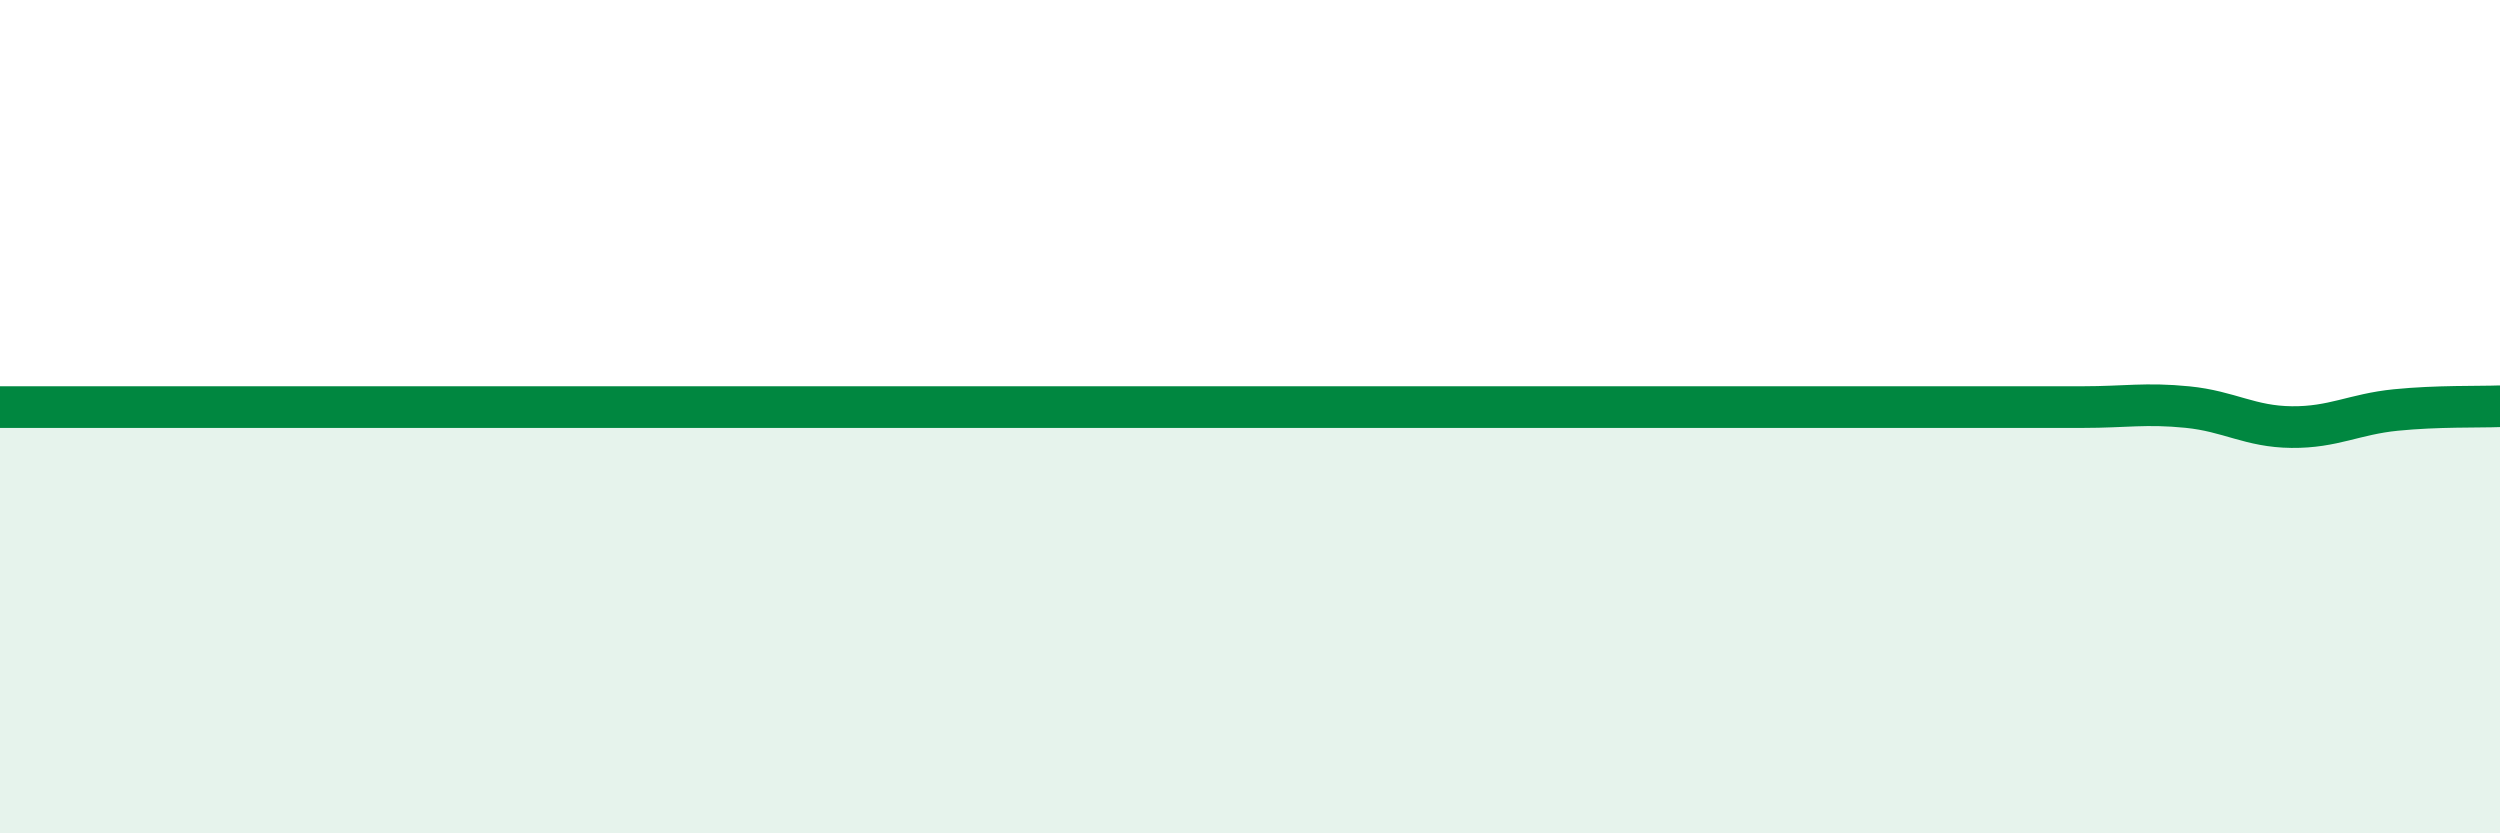
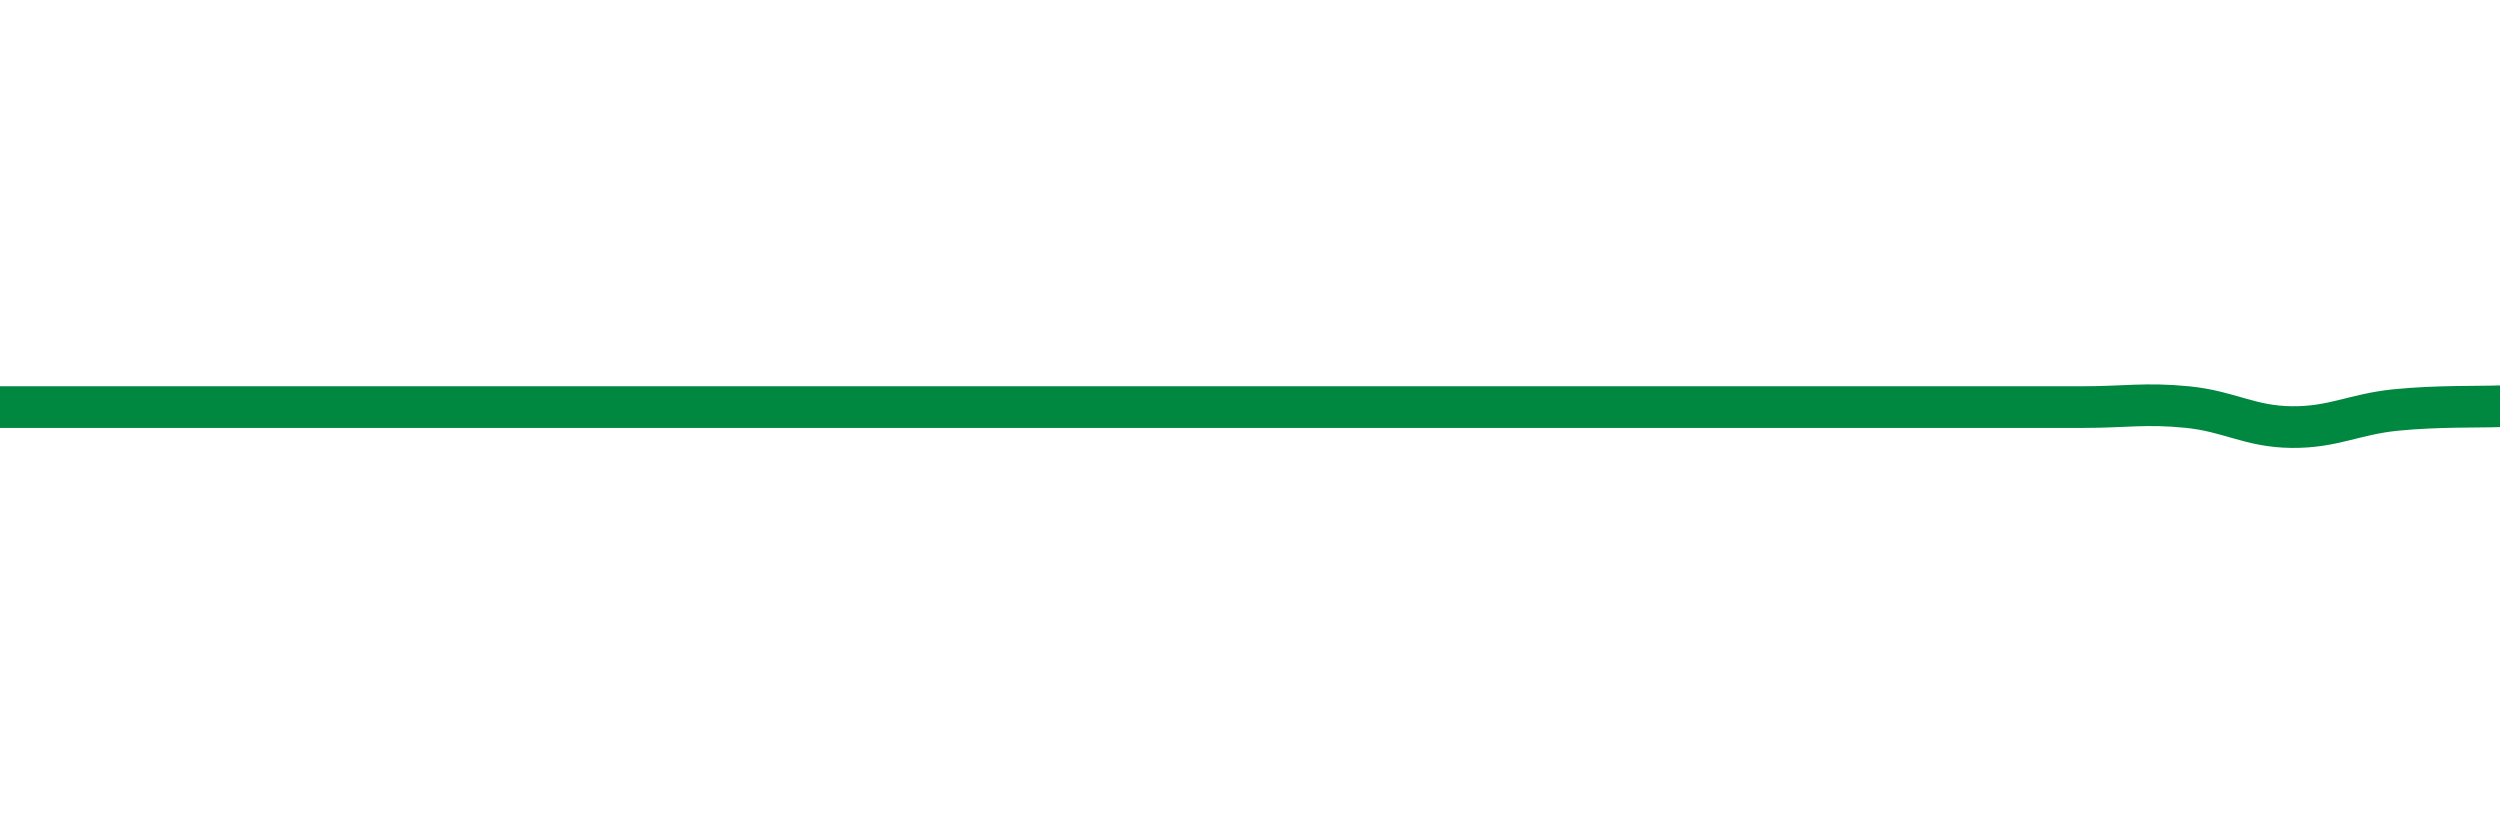
<svg xmlns="http://www.w3.org/2000/svg" width="60" height="20" viewBox="0 0 60 20">
-   <path d="M 0,9.77 C 0.5,9.77 1.5,9.77 2.5,9.77 C 3.5,9.77 4,9.77 5,9.77 C 6,9.77 6.5,9.77 7.5,9.77 C 8.5,9.77 9,9.77 10,9.77 C 11,9.77 11.5,9.77 12.5,9.77 C 13.5,9.77 14,9.77 15,9.77 C 16,9.77 16.5,9.77 17.5,9.77 C 18.5,9.77 19,9.77 20,9.77 C 21,9.77 21.5,9.77 22.5,9.77 C 23.5,9.77 24,9.77 25,9.77 C 26,9.77 26.5,9.77 27.5,9.77 C 28.5,9.77 29,9.77 30,9.77 C 31,9.77 30.5,9.77 32.5,9.77 C 34.5,9.77 38,9.77 40,9.77 C 42,9.77 41.5,9.77 42.5,9.77 C 43.5,9.77 44,9.77 45,9.77 C 46,9.77 46.5,9.77 47.5,9.77 C 48.5,9.77 49,9.77 50,9.77 C 51,9.77 51.5,9.67 52.5,9.77 C 53.5,9.87 54,10.24 55,10.25 C 56,10.26 56.5,9.94 57.5,9.84 C 58.5,9.74 59.5,9.77 60,9.75L60 20L0 20Z" fill="#008740" opacity="0.1" stroke-linecap="round" stroke-linejoin="round" />
  <path d="M 0,9.77 C 0.5,9.77 1.5,9.77 2.5,9.77 C 3.5,9.77 4,9.77 5,9.77 C 6,9.77 6.5,9.77 7.5,9.77 C 8.5,9.77 9,9.77 10,9.77 C 11,9.77 11.5,9.77 12.5,9.77 C 13.5,9.77 14,9.77 15,9.77 C 16,9.77 16.5,9.77 17.5,9.77 C 18.5,9.77 19,9.77 20,9.77 C 21,9.77 21.5,9.77 22.5,9.77 C 23.5,9.77 24,9.77 25,9.77 C 26,9.77 26.5,9.77 27.5,9.77 C 28.5,9.77 29,9.77 30,9.77 C 31,9.77 30.5,9.77 32.5,9.77 C 34.5,9.77 38,9.77 40,9.77 C 42,9.77 41.5,9.77 42.5,9.77 C 43.5,9.77 44,9.77 45,9.77 C 46,9.77 46.5,9.77 47.5,9.77 C 48.5,9.77 49,9.77 50,9.77 C 51,9.77 51.5,9.67 52.5,9.77 C 53.5,9.87 54,10.24 55,10.25 C 56,10.26 56.5,9.94 57.5,9.84 C 58.5,9.74 59.5,9.77 60,9.75" stroke="#008740" stroke-width="1" fill="none" stroke-linecap="round" stroke-linejoin="round" />
</svg>